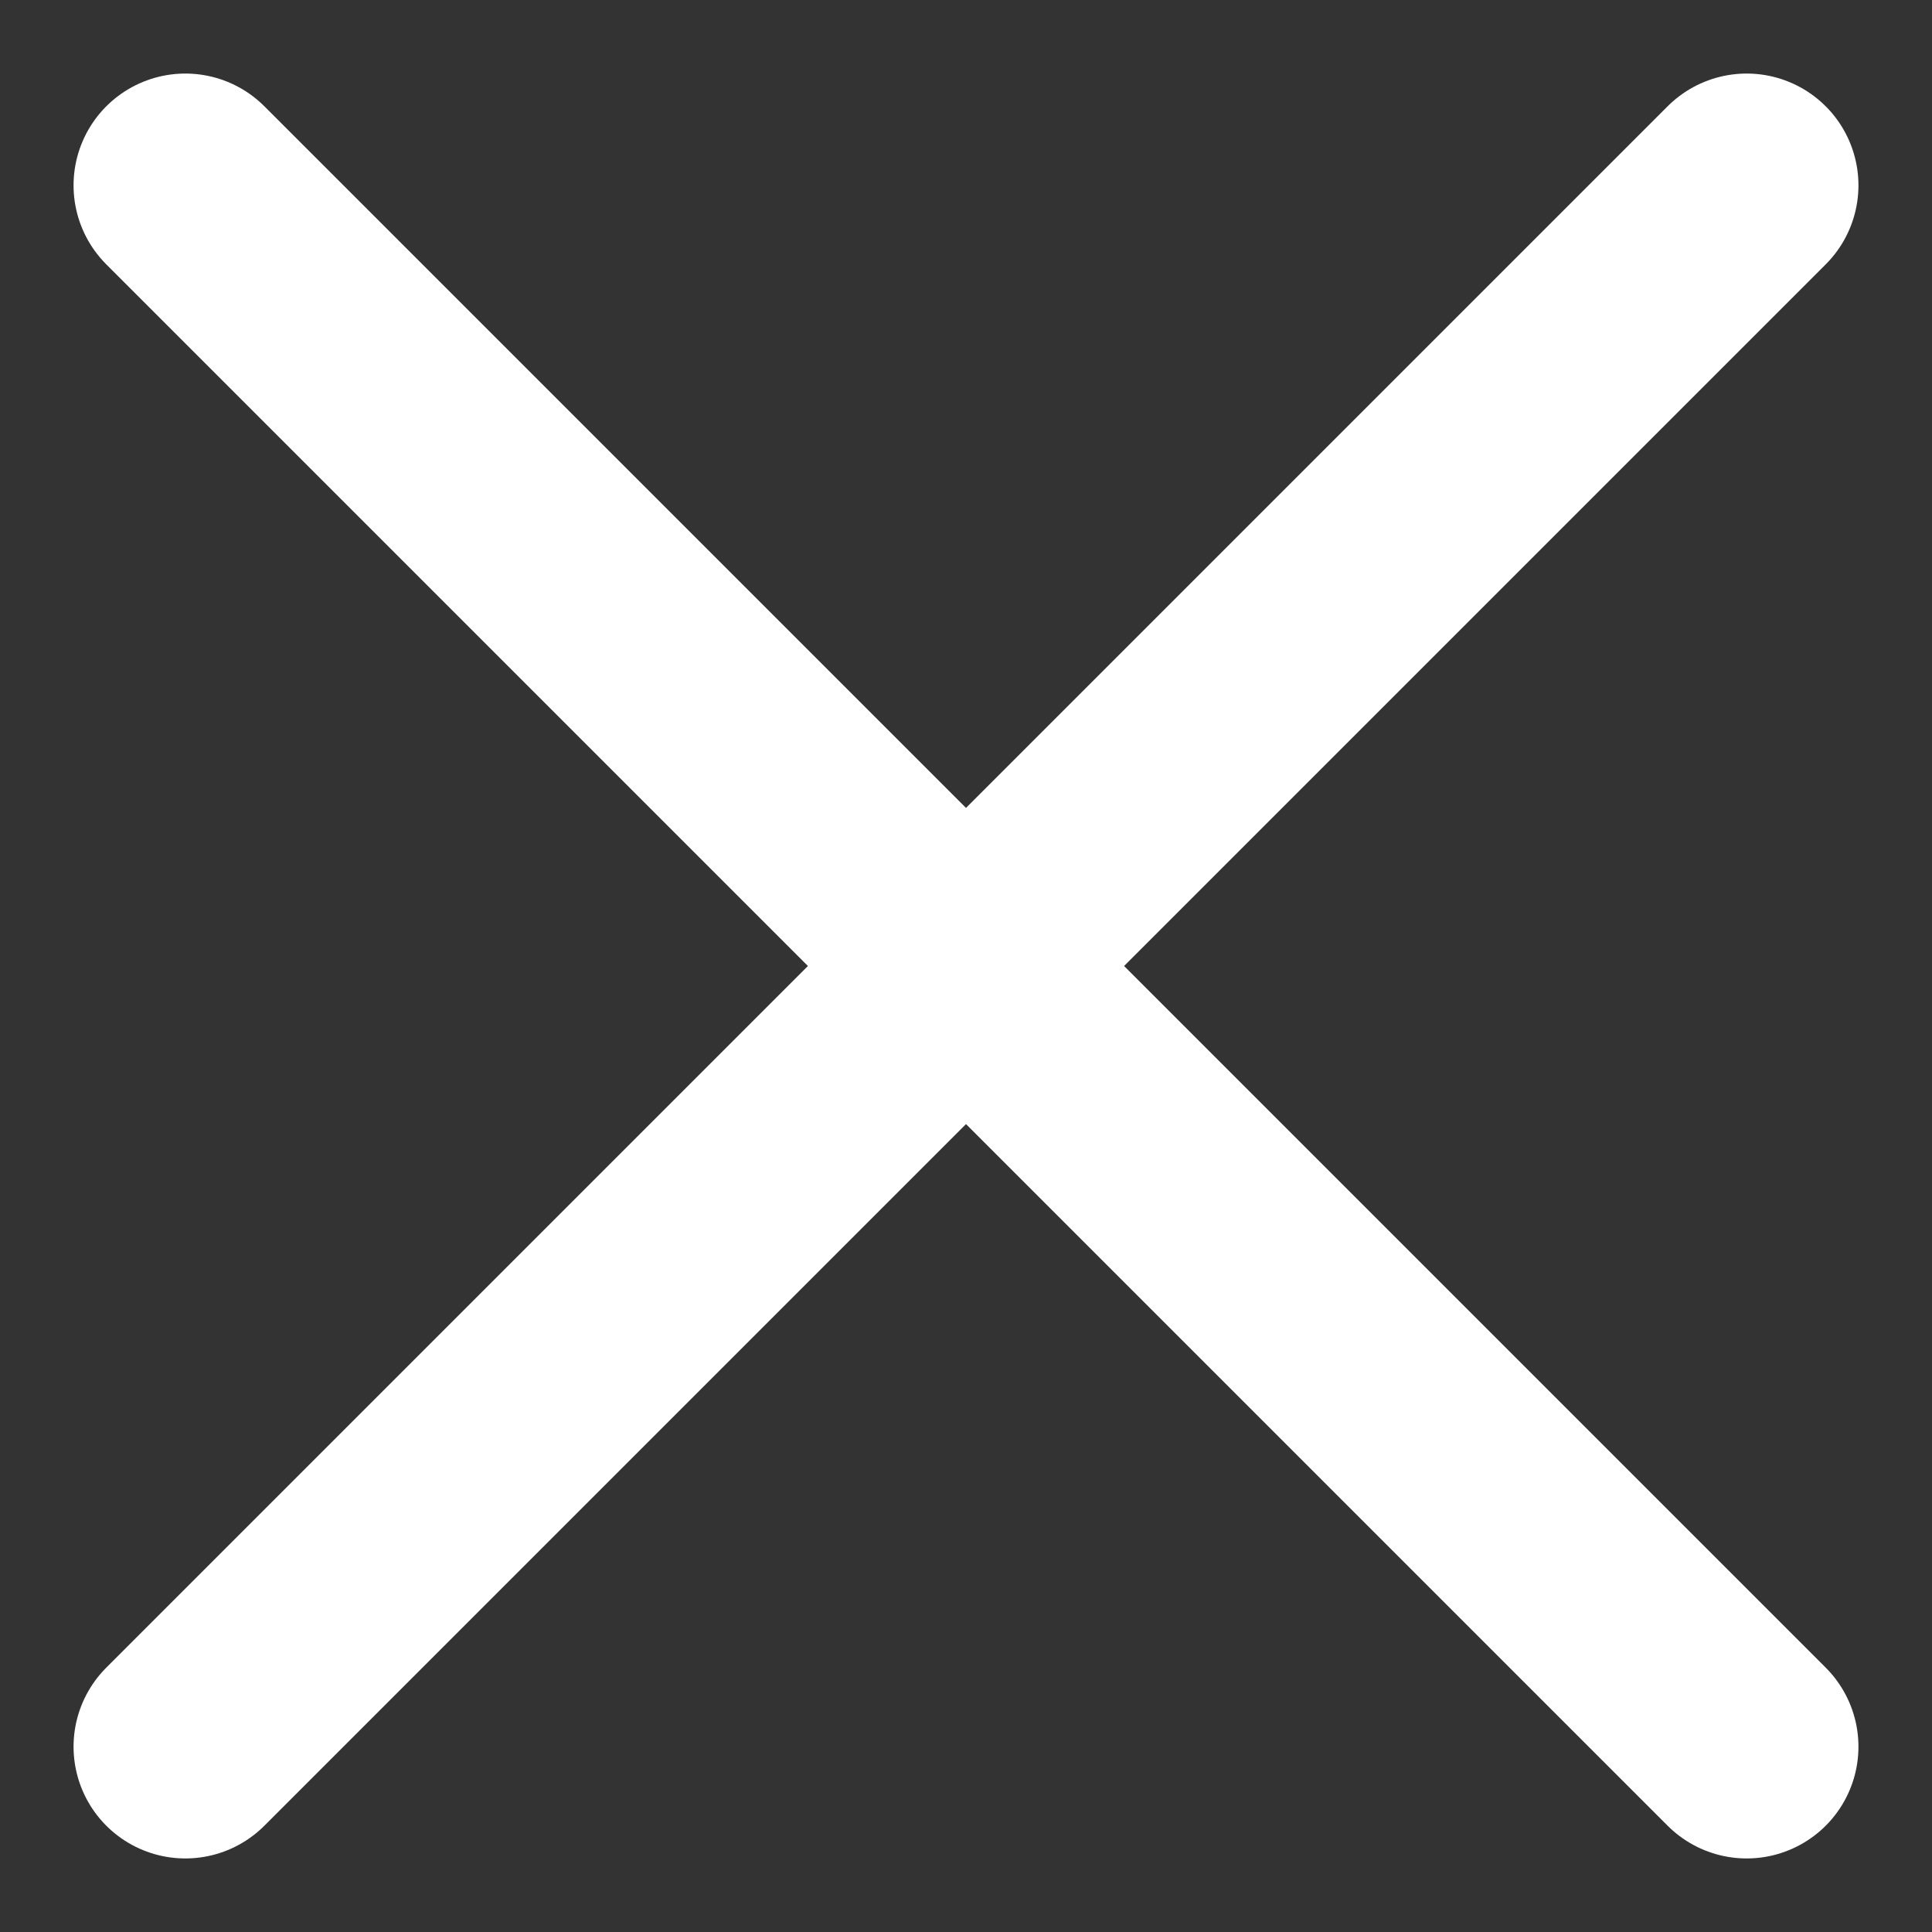
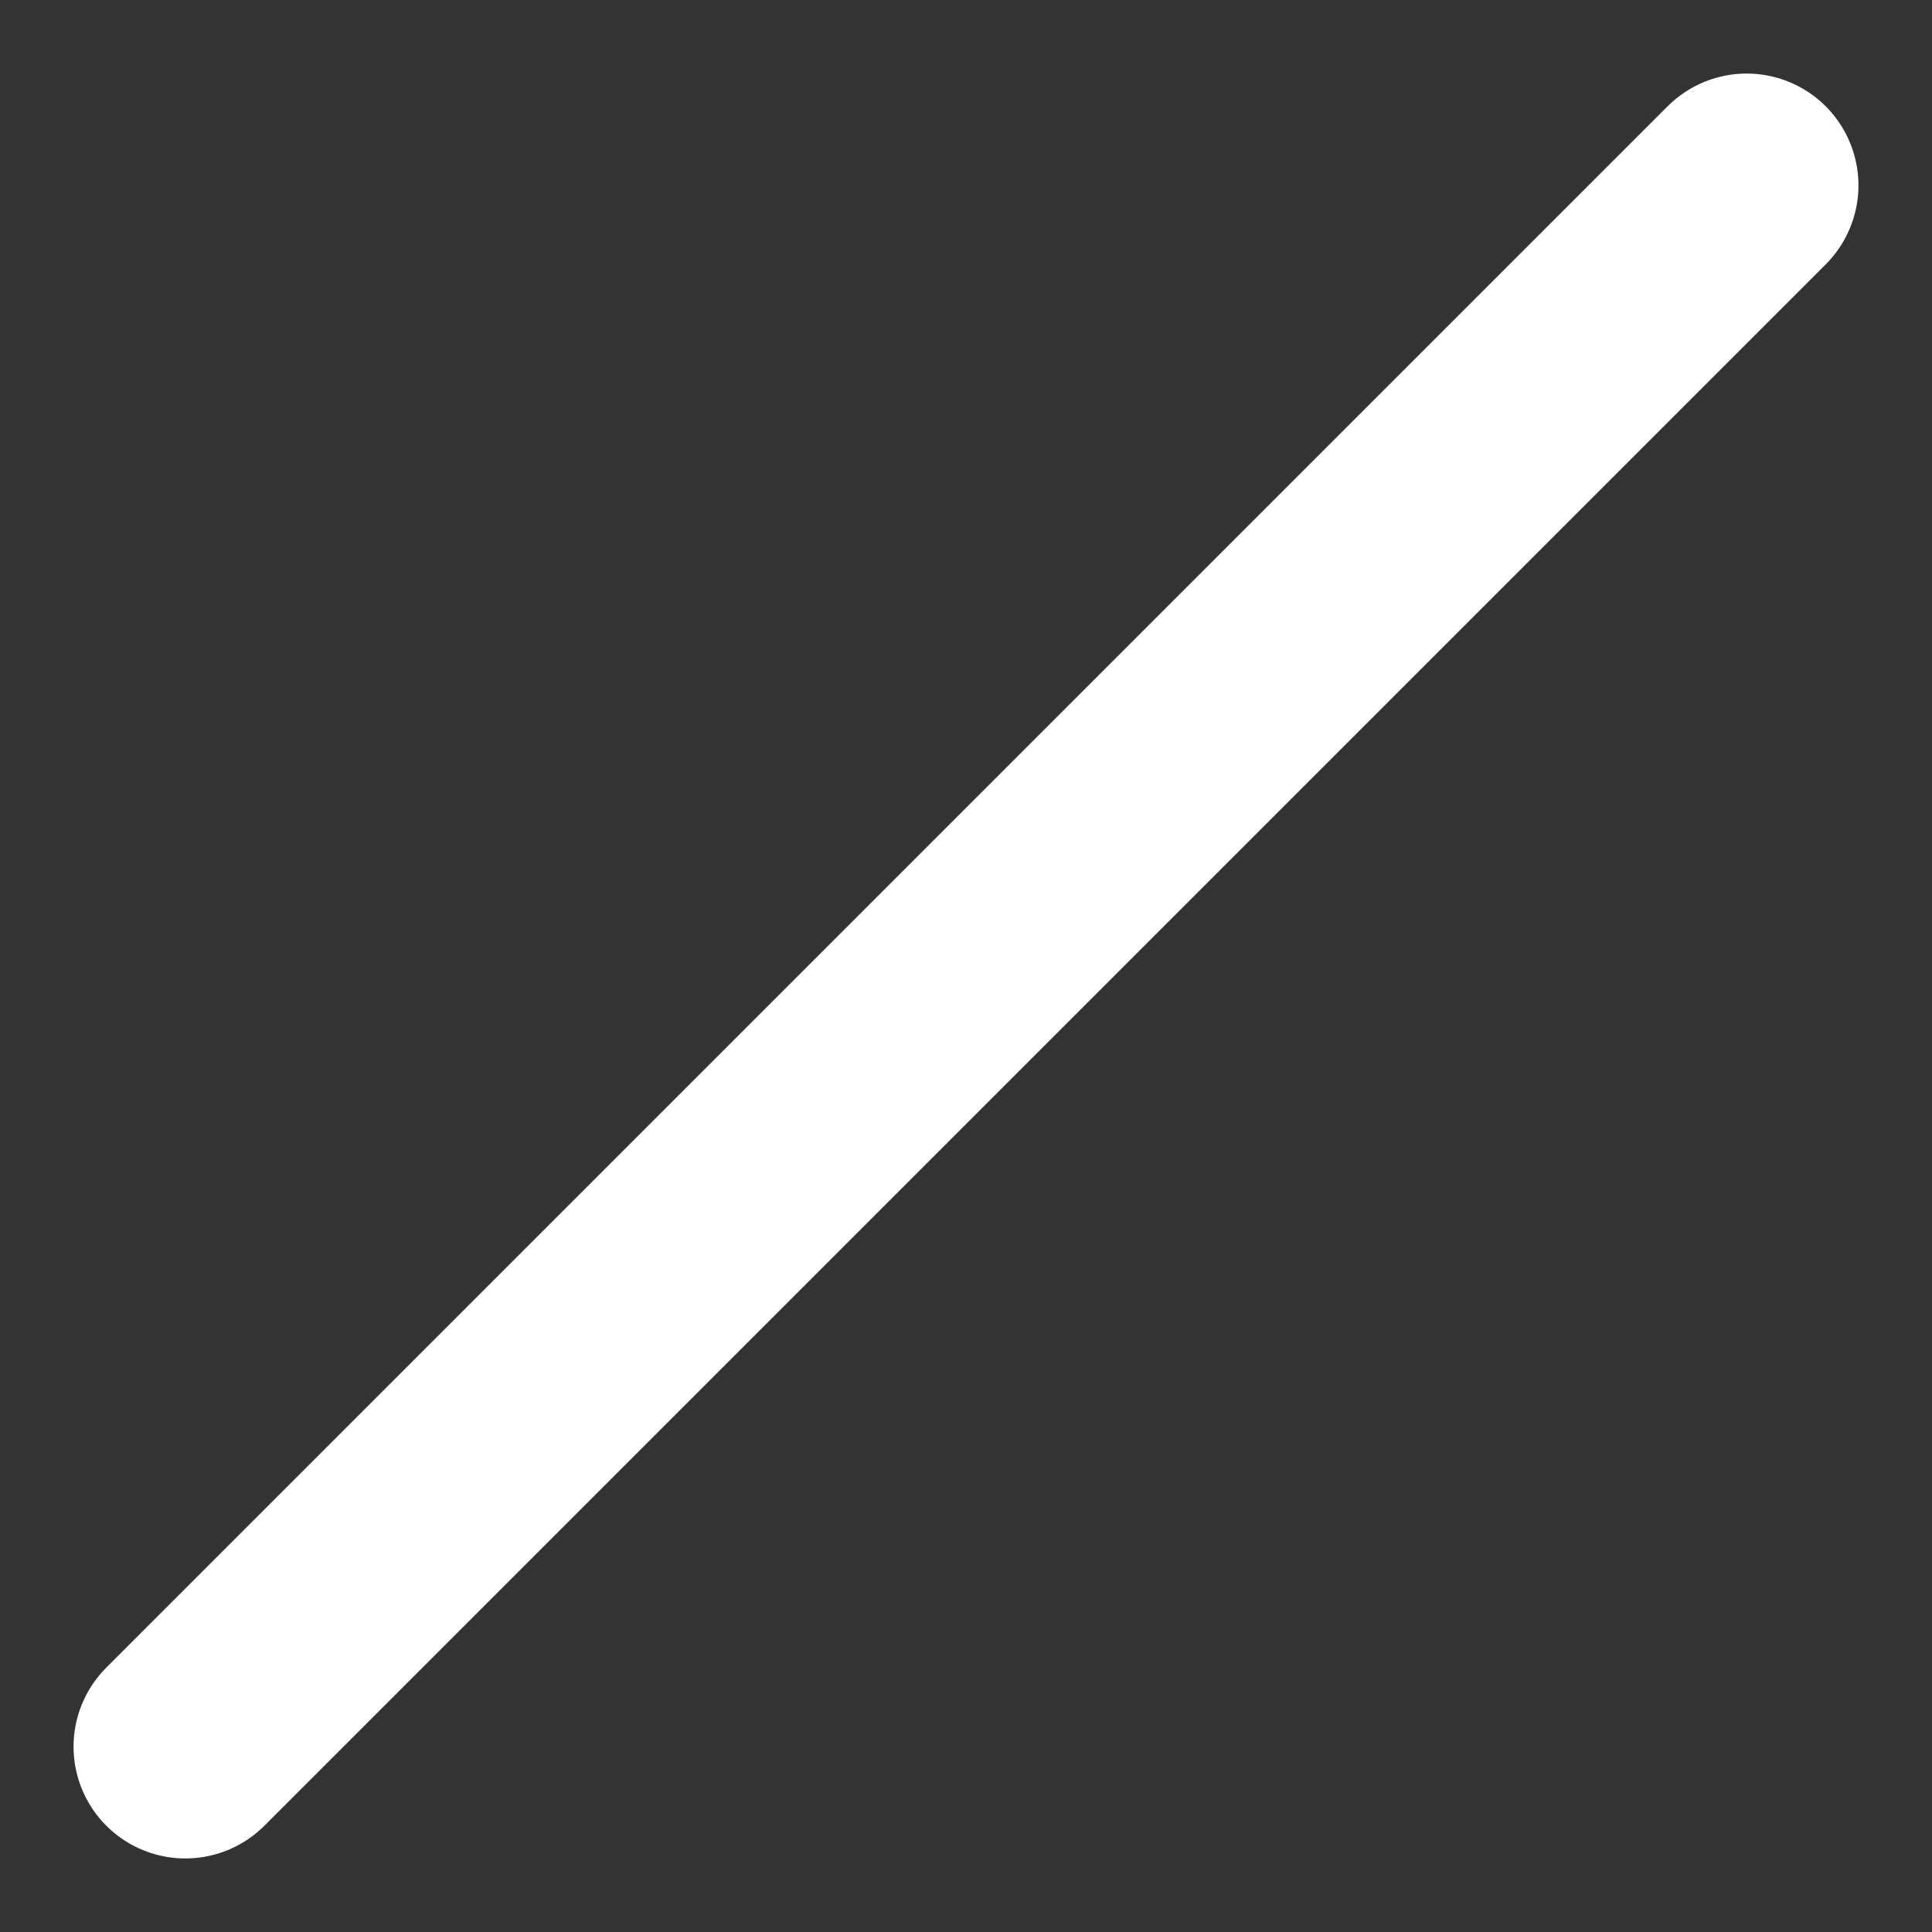
<svg xmlns="http://www.w3.org/2000/svg" width="14" height="14" viewBox="0 0 14 14" fill="none">
  <rect x="0" y="0" width="14" height="14" fill="#333333" stroke="none" />
  <path d="M1.343 12.657L12.657 1.343" stroke="white" stroke-width="1.62" stroke-linecap="round" />
-   <path d="M12.657 12.657L1.343 1.343" stroke="white" stroke-width="1.62" stroke-linecap="round" />
</svg>